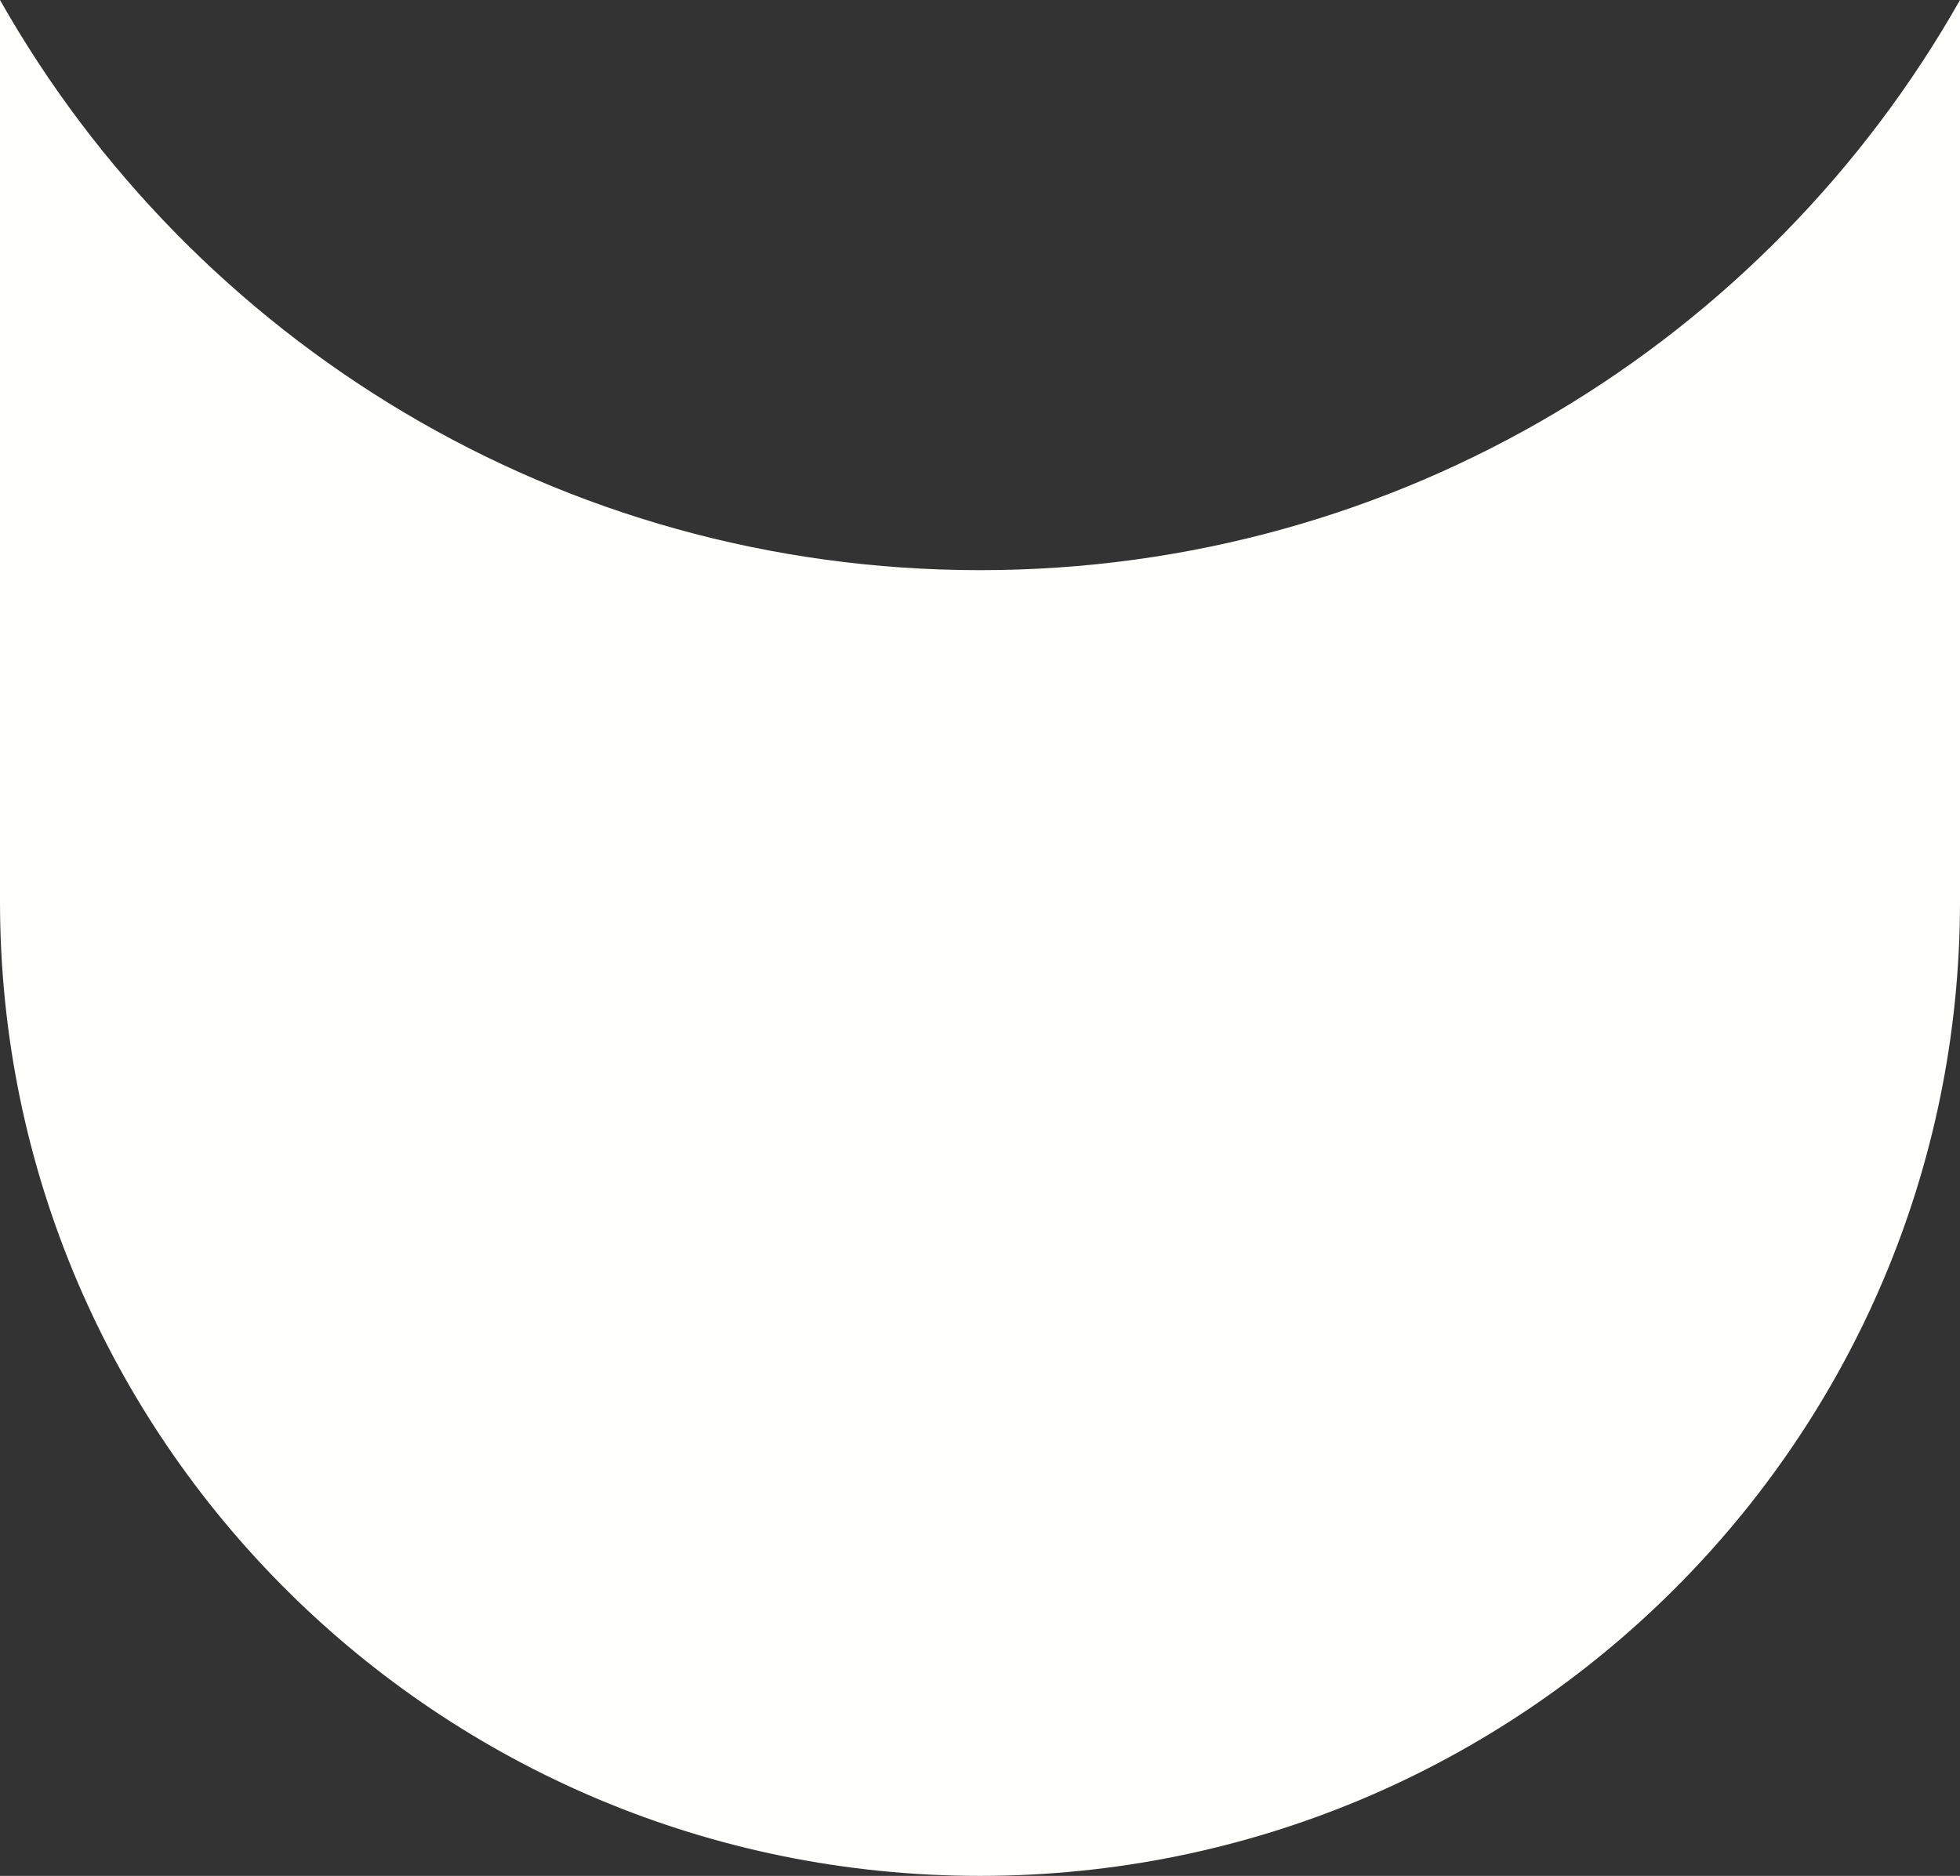
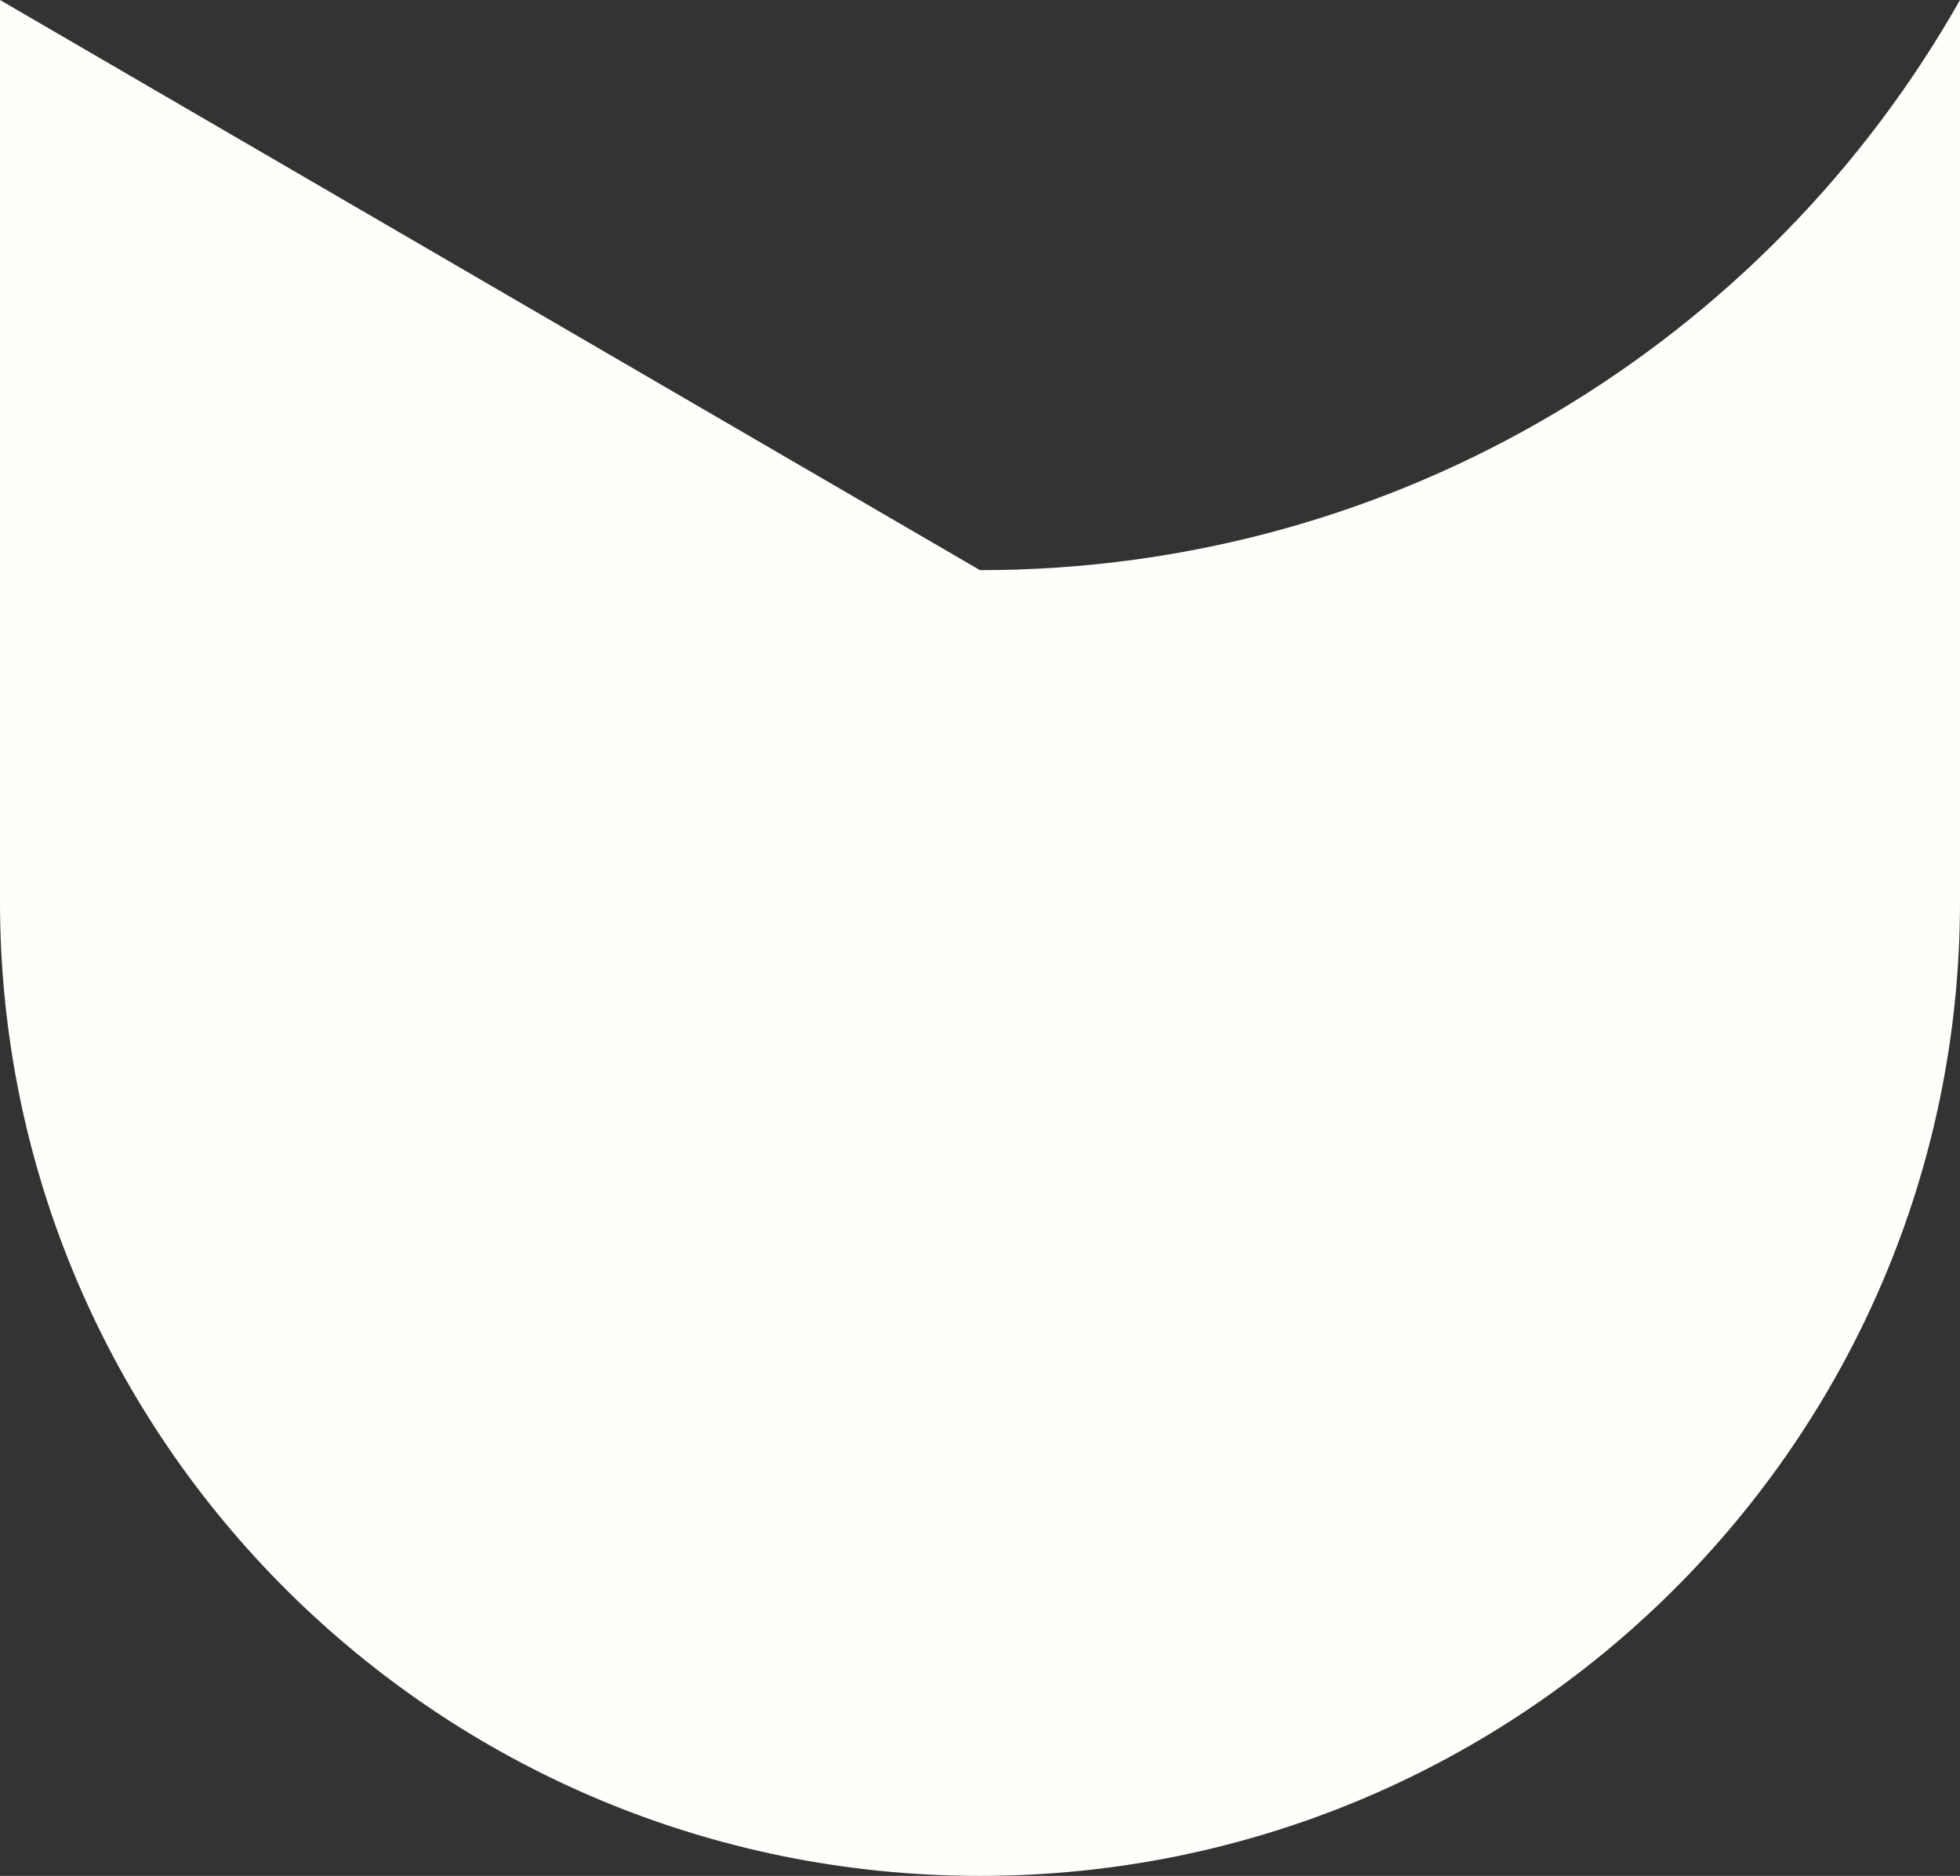
<svg xmlns="http://www.w3.org/2000/svg" width="70" height="67" viewBox="0 0 70 67" fill="none">
  <rect x="0" y="0" width="70" height="67" fill="#333333" stroke="none" />
-   <path d="M0 2.67547e-05V32.199C0 51.419 15.67 67 35 67C54.33 67 70 51.419 70 32.199V0C63.121 12.154 50.025 20.364 35 20.364C19.975 20.364 6.879 12.154 0 2.67547e-05Z" fill="#FEFFFB" />
+   <path d="M0 2.67547e-05V32.199C0 51.419 15.67 67 35 67C54.33 67 70 51.419 70 32.199V0C63.121 12.154 50.025 20.364 35 20.364Z" fill="#FEFFFB" />
</svg>